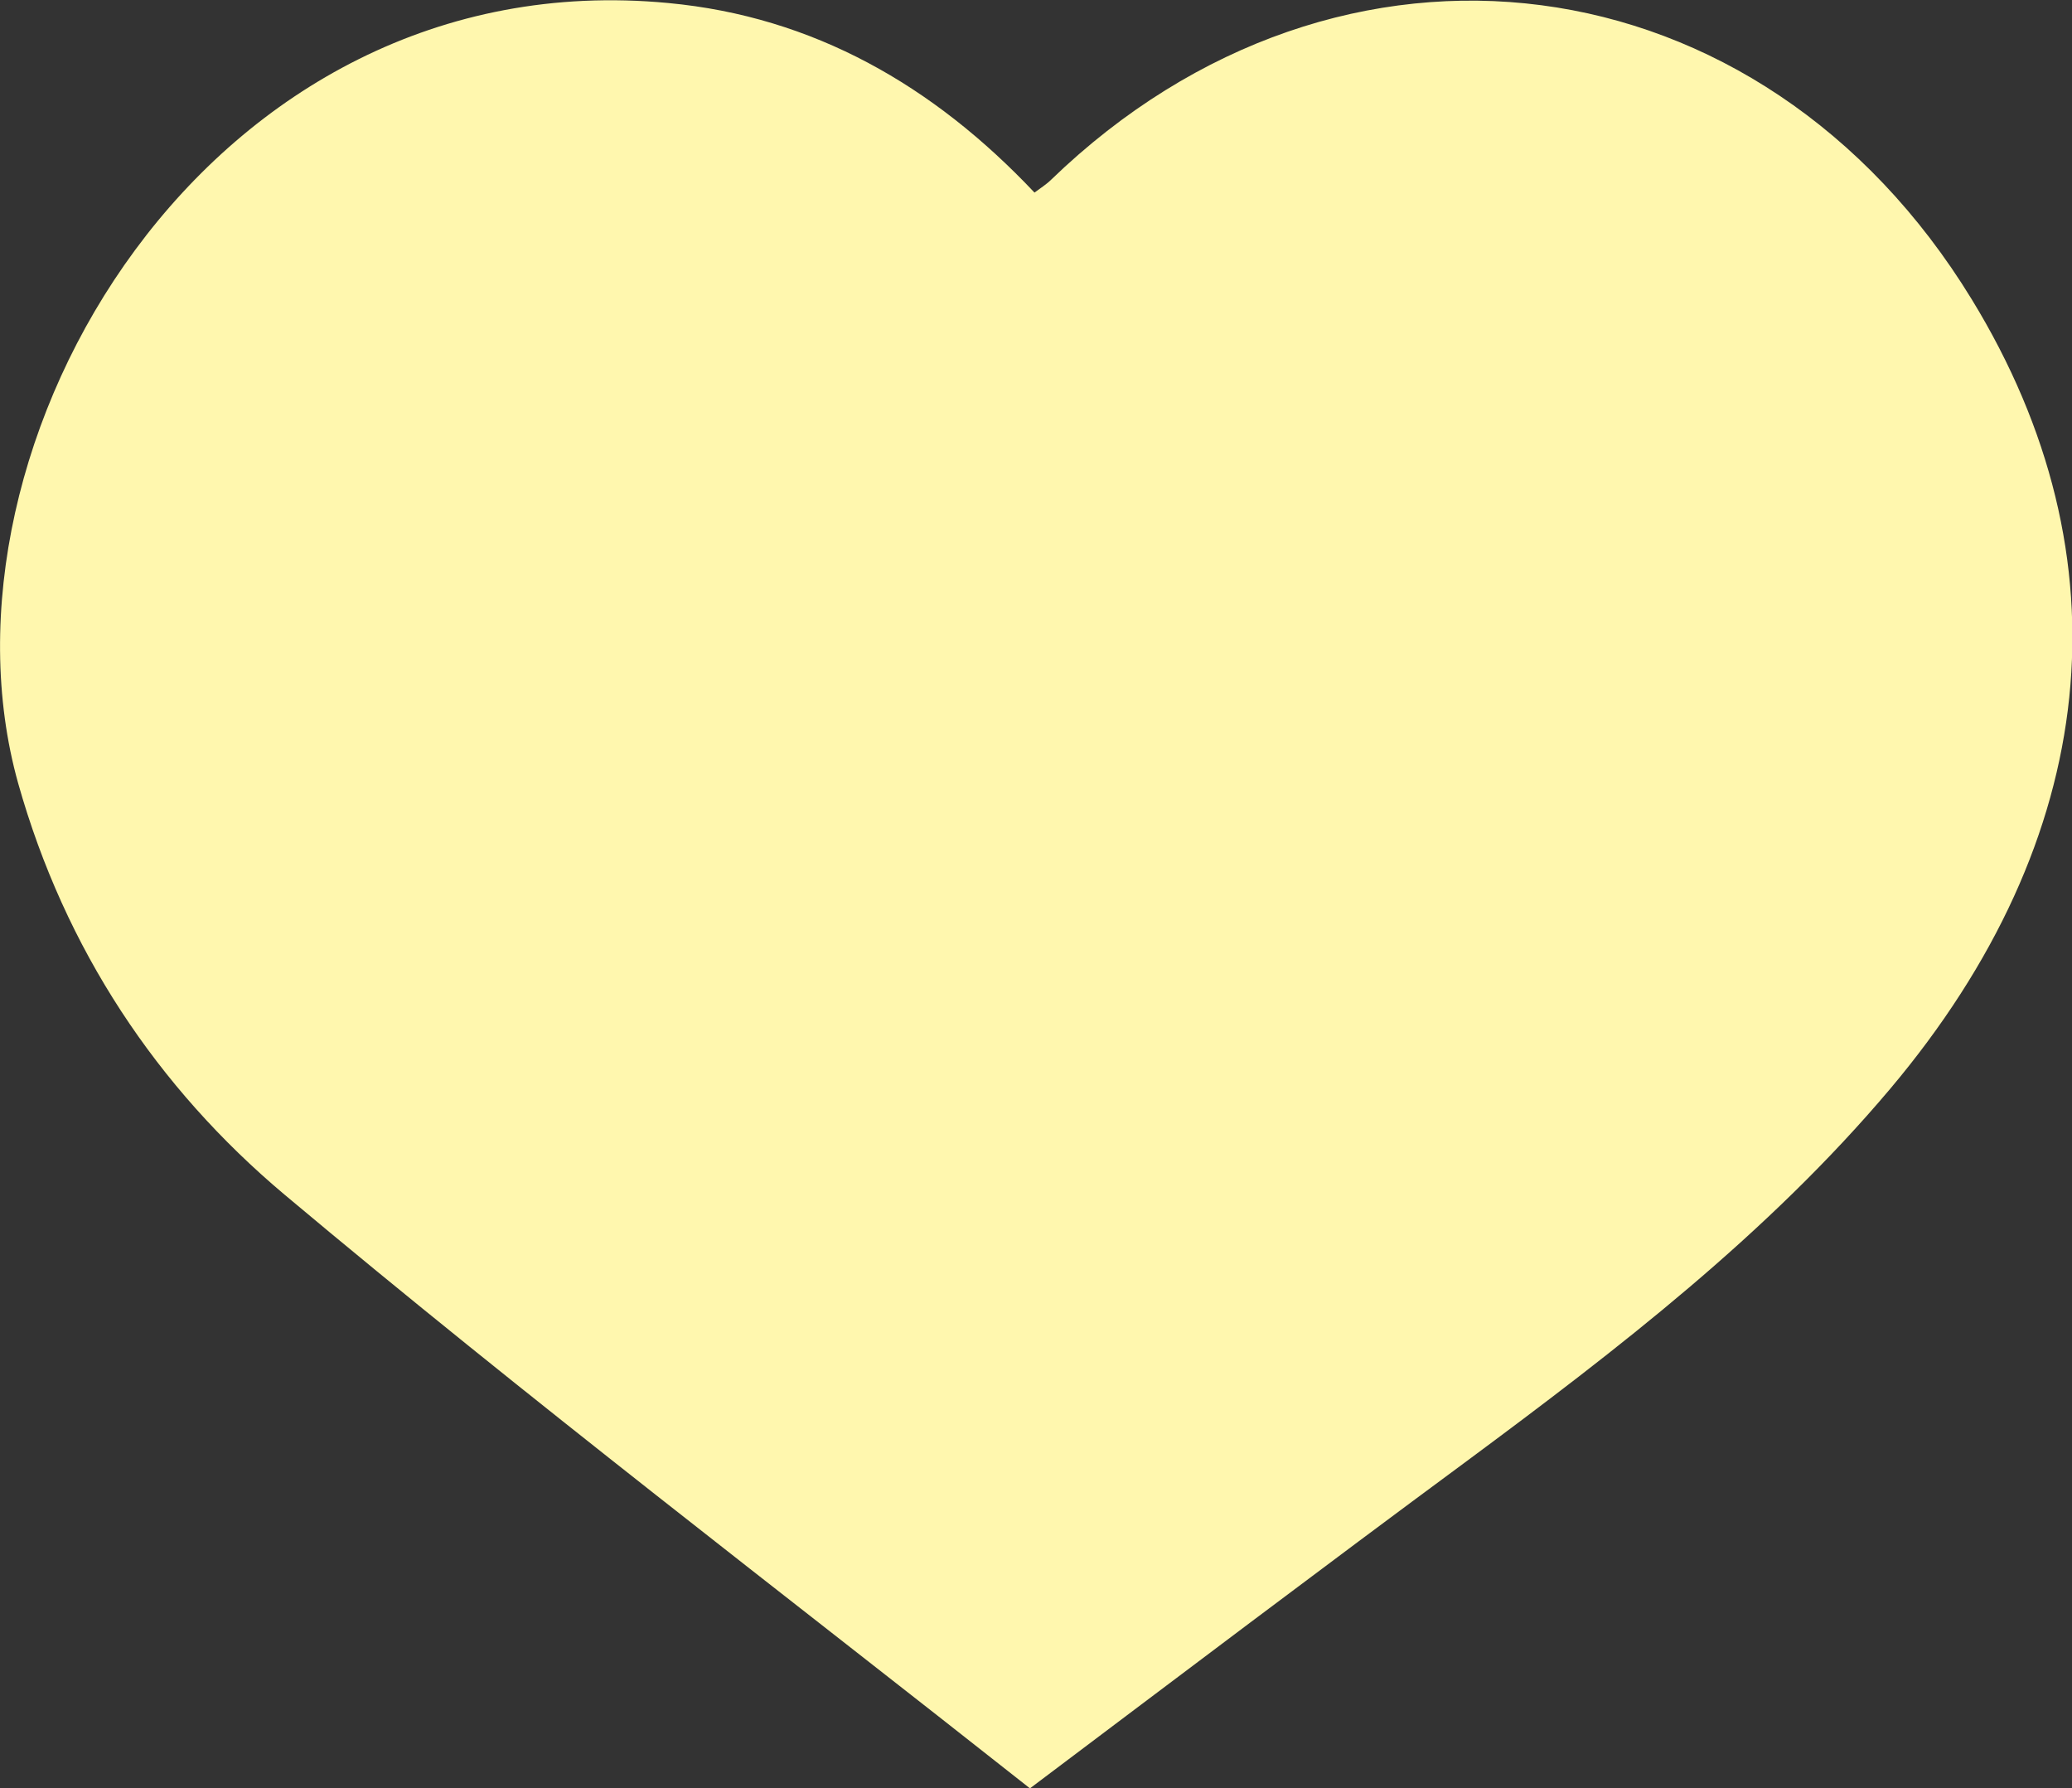
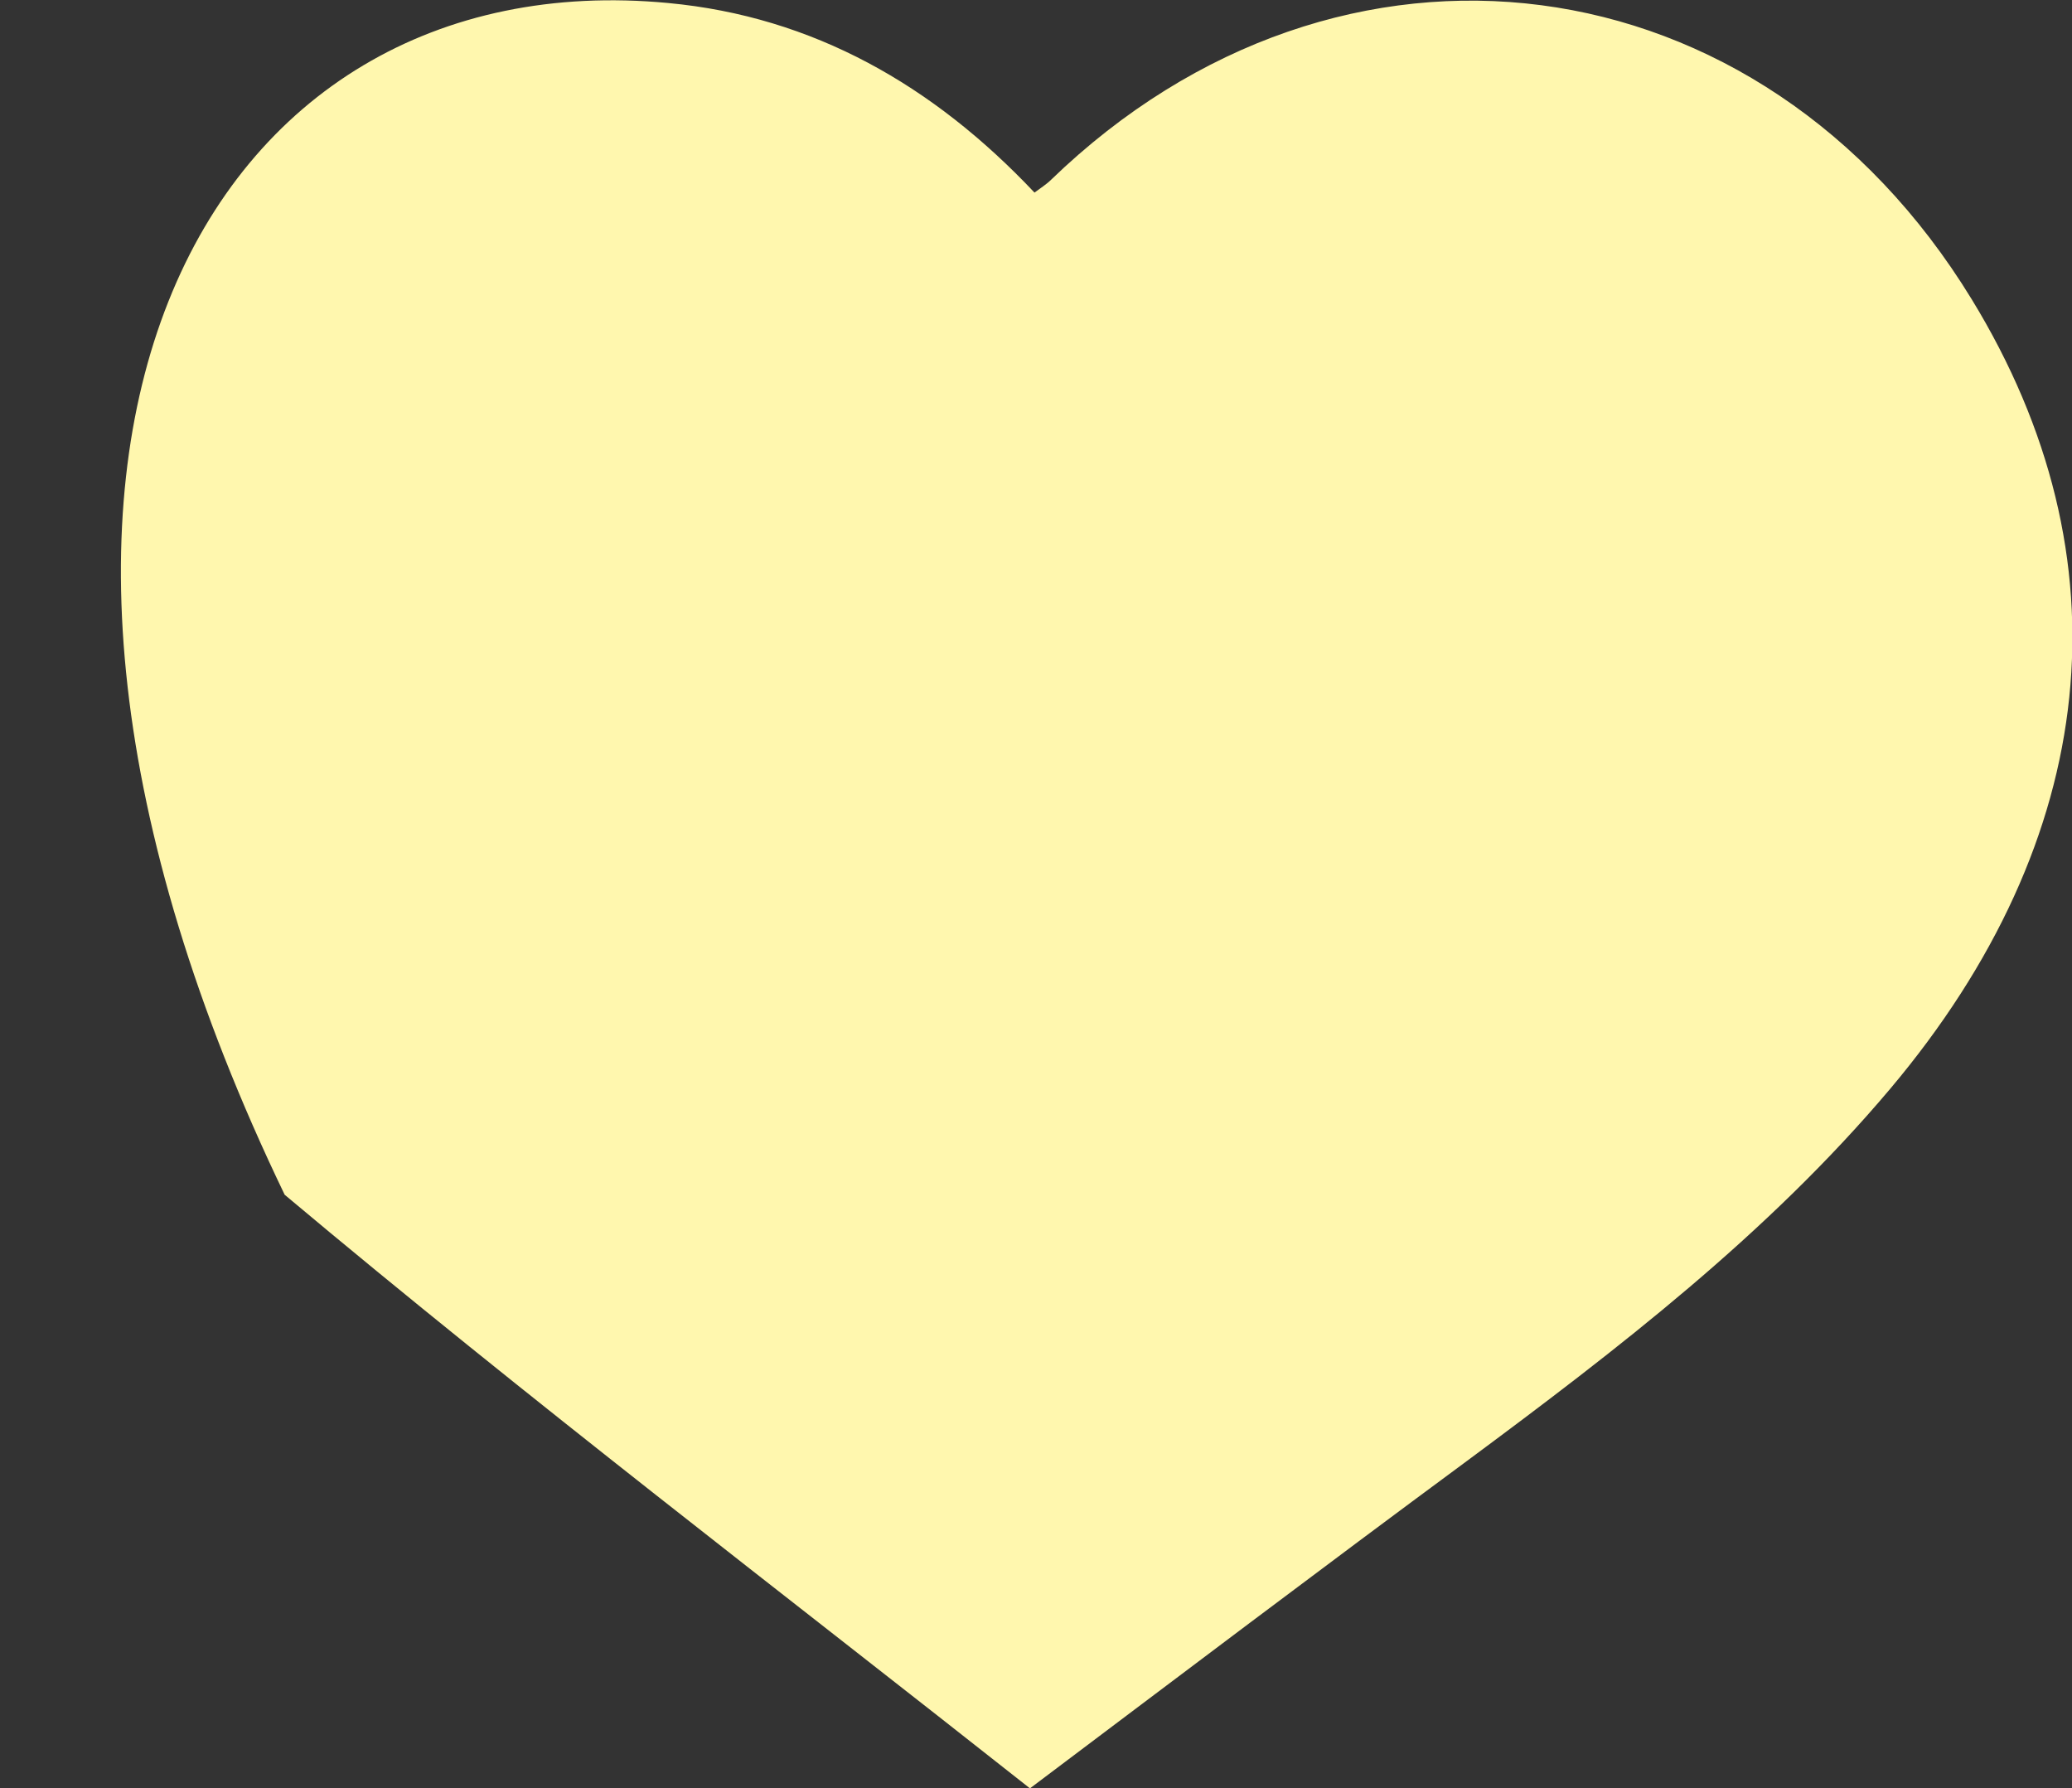
<svg xmlns="http://www.w3.org/2000/svg" version="1.1" id="Layer_1" x="0px" y="0px" viewBox="0 0 274.4 236.8" style="enable-background:new 0 0 274.4 236.8;" xml:space="preserve">
  <rect x="0" y="0" width="274.4" height="236.8" fill="#333333" stroke="none" />
  <style type="text/css">
	.st0{fill:#FFF7AE;}
</style>
-   <path class="st0" d="M136.4,236.8c-32.8-25.9-66.4-51.5-98.7-78.6C20.8,144,8.6,125.7,2.4,103.7C-10.1,59,27.5-5.4,88.5,0.4  c19.2,1.8,35.1,10.9,48.5,25.1c0.8-0.6,1.6-1.1,2.2-1.7C177.6-13.3,233.2-6,261.1,39.6c21,34.3,17.1,71.5-10.8,104.6  c-16.2,19.2-36,34.4-56.1,49.3C175.1,207.6,156.2,221.9,136.4,236.8z" />
+   <path class="st0" d="M136.4,236.8c-32.8-25.9-66.4-51.5-98.7-78.6C-10.1,59,27.5-5.4,88.5,0.4  c19.2,1.8,35.1,10.9,48.5,25.1c0.8-0.6,1.6-1.1,2.2-1.7C177.6-13.3,233.2-6,261.1,39.6c21,34.3,17.1,71.5-10.8,104.6  c-16.2,19.2-36,34.4-56.1,49.3C175.1,207.6,156.2,221.9,136.4,236.8z" />
</svg>